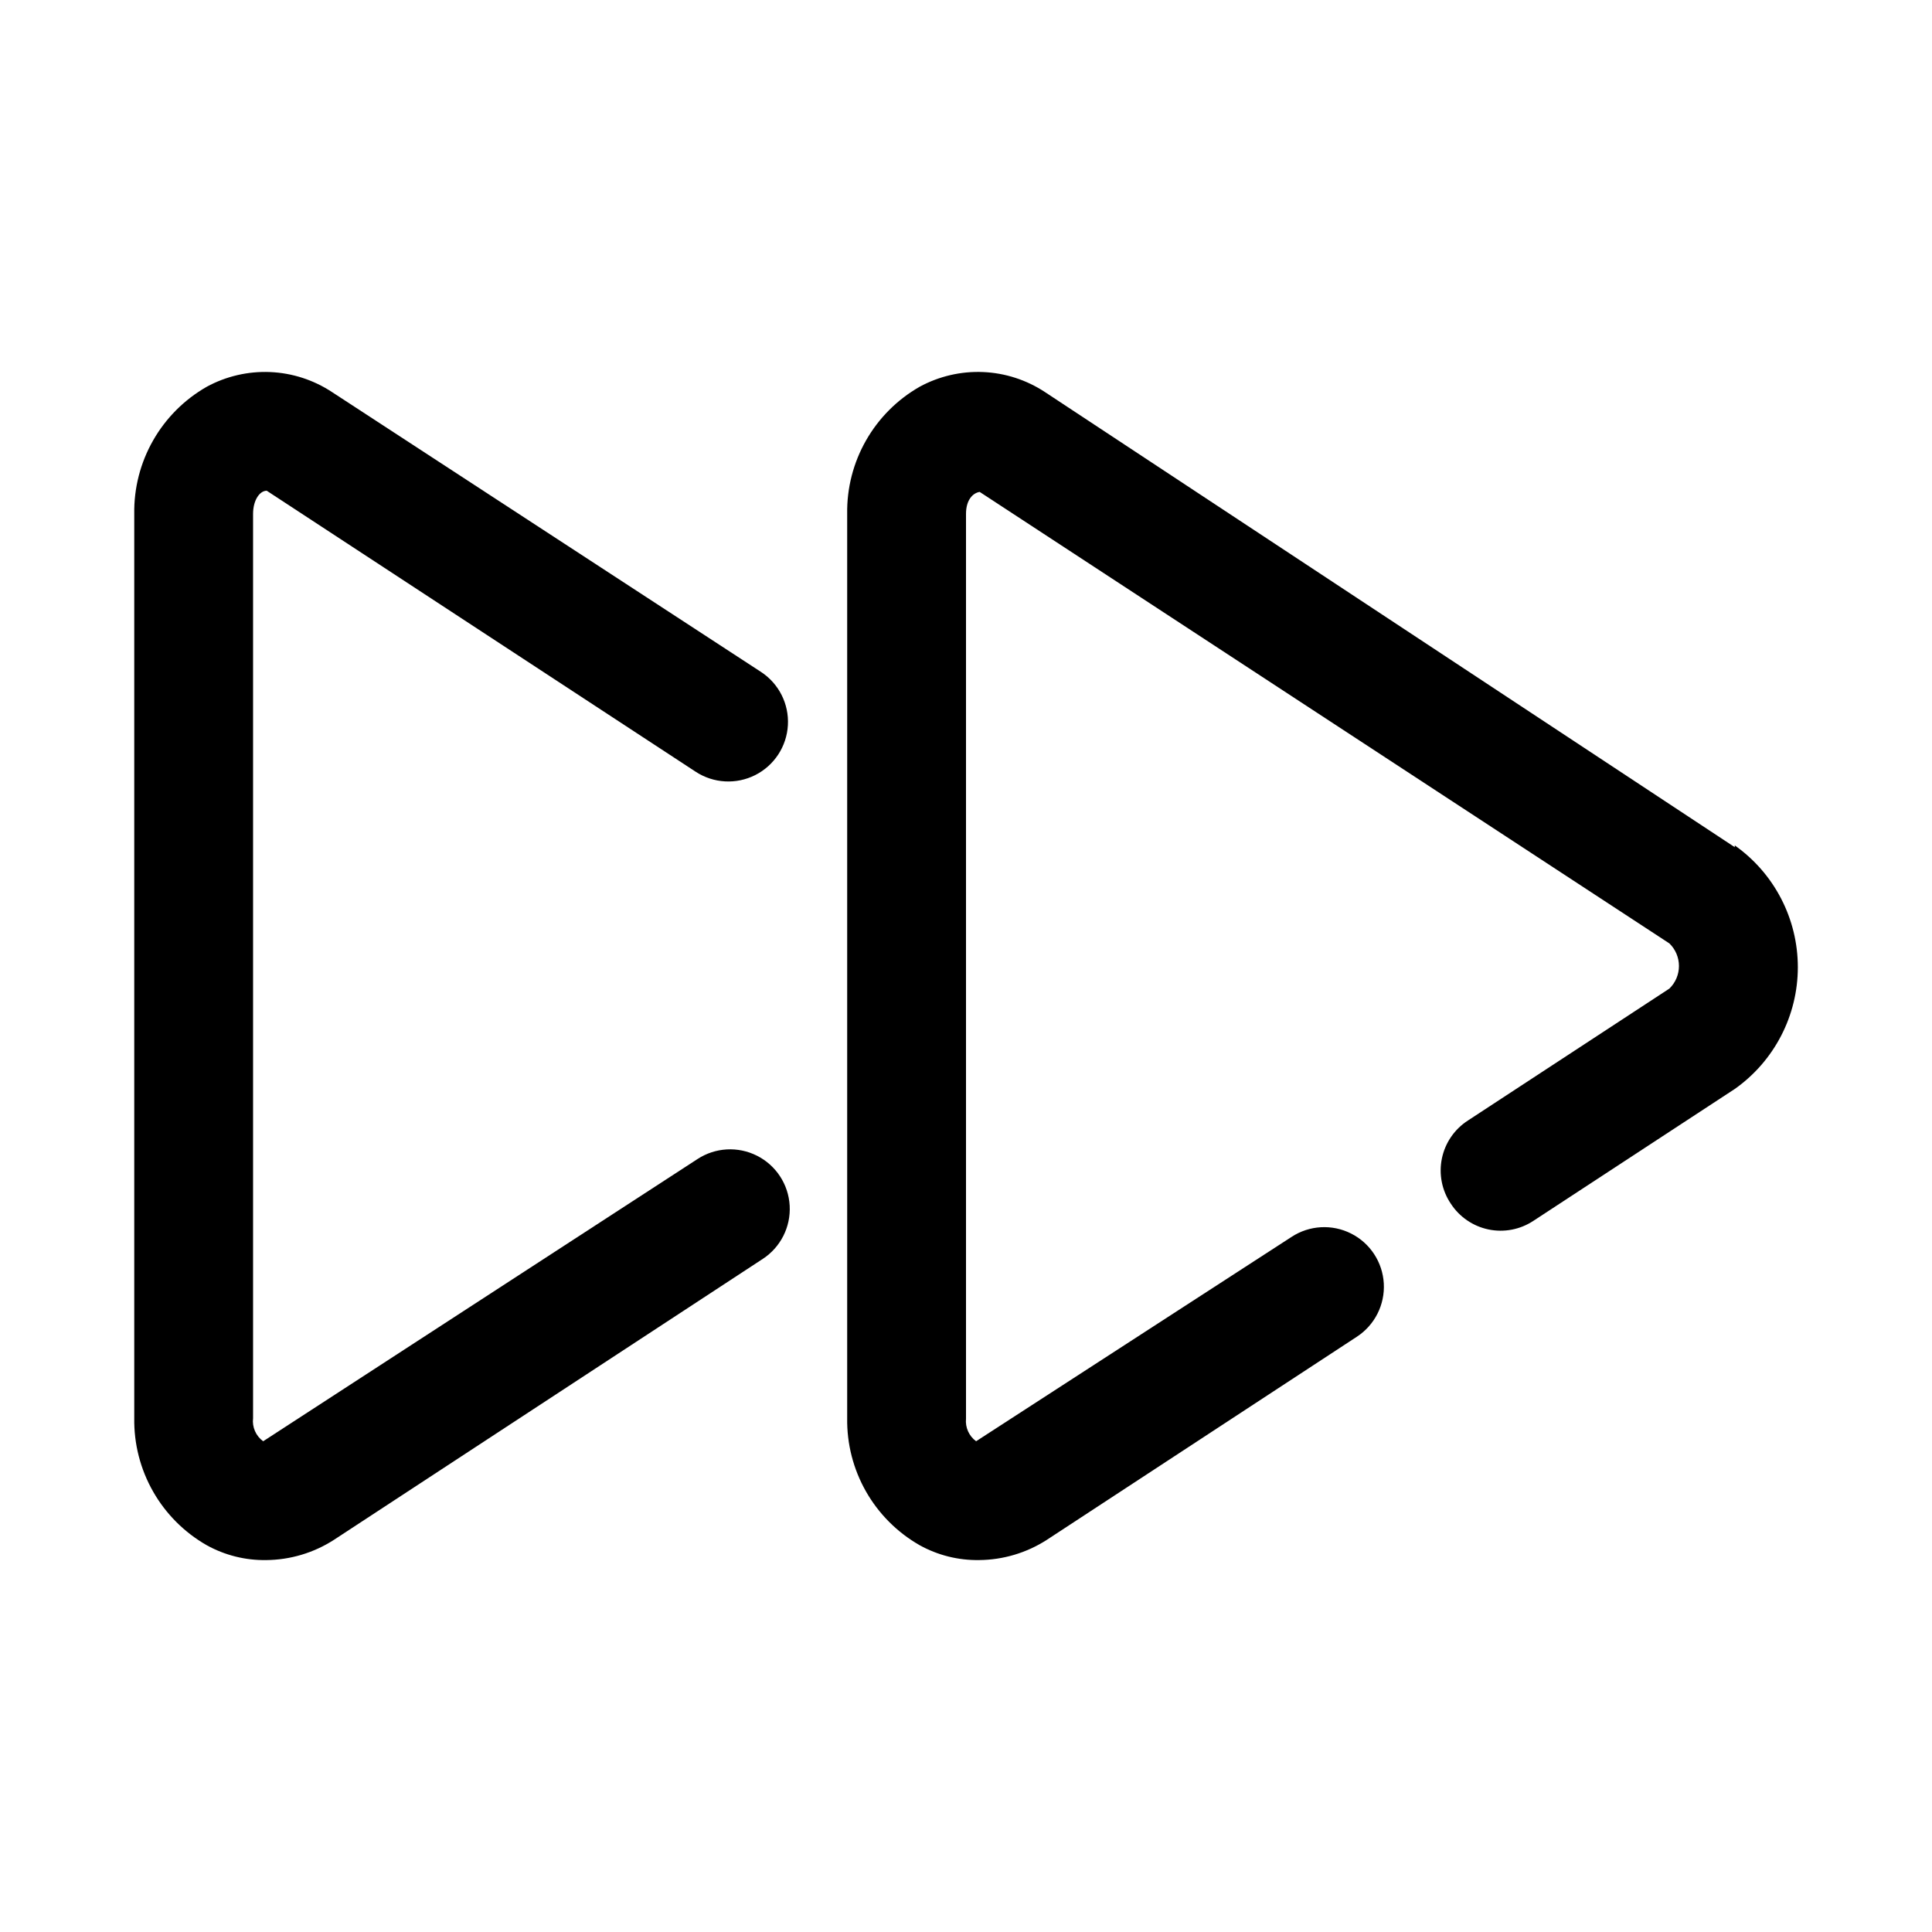
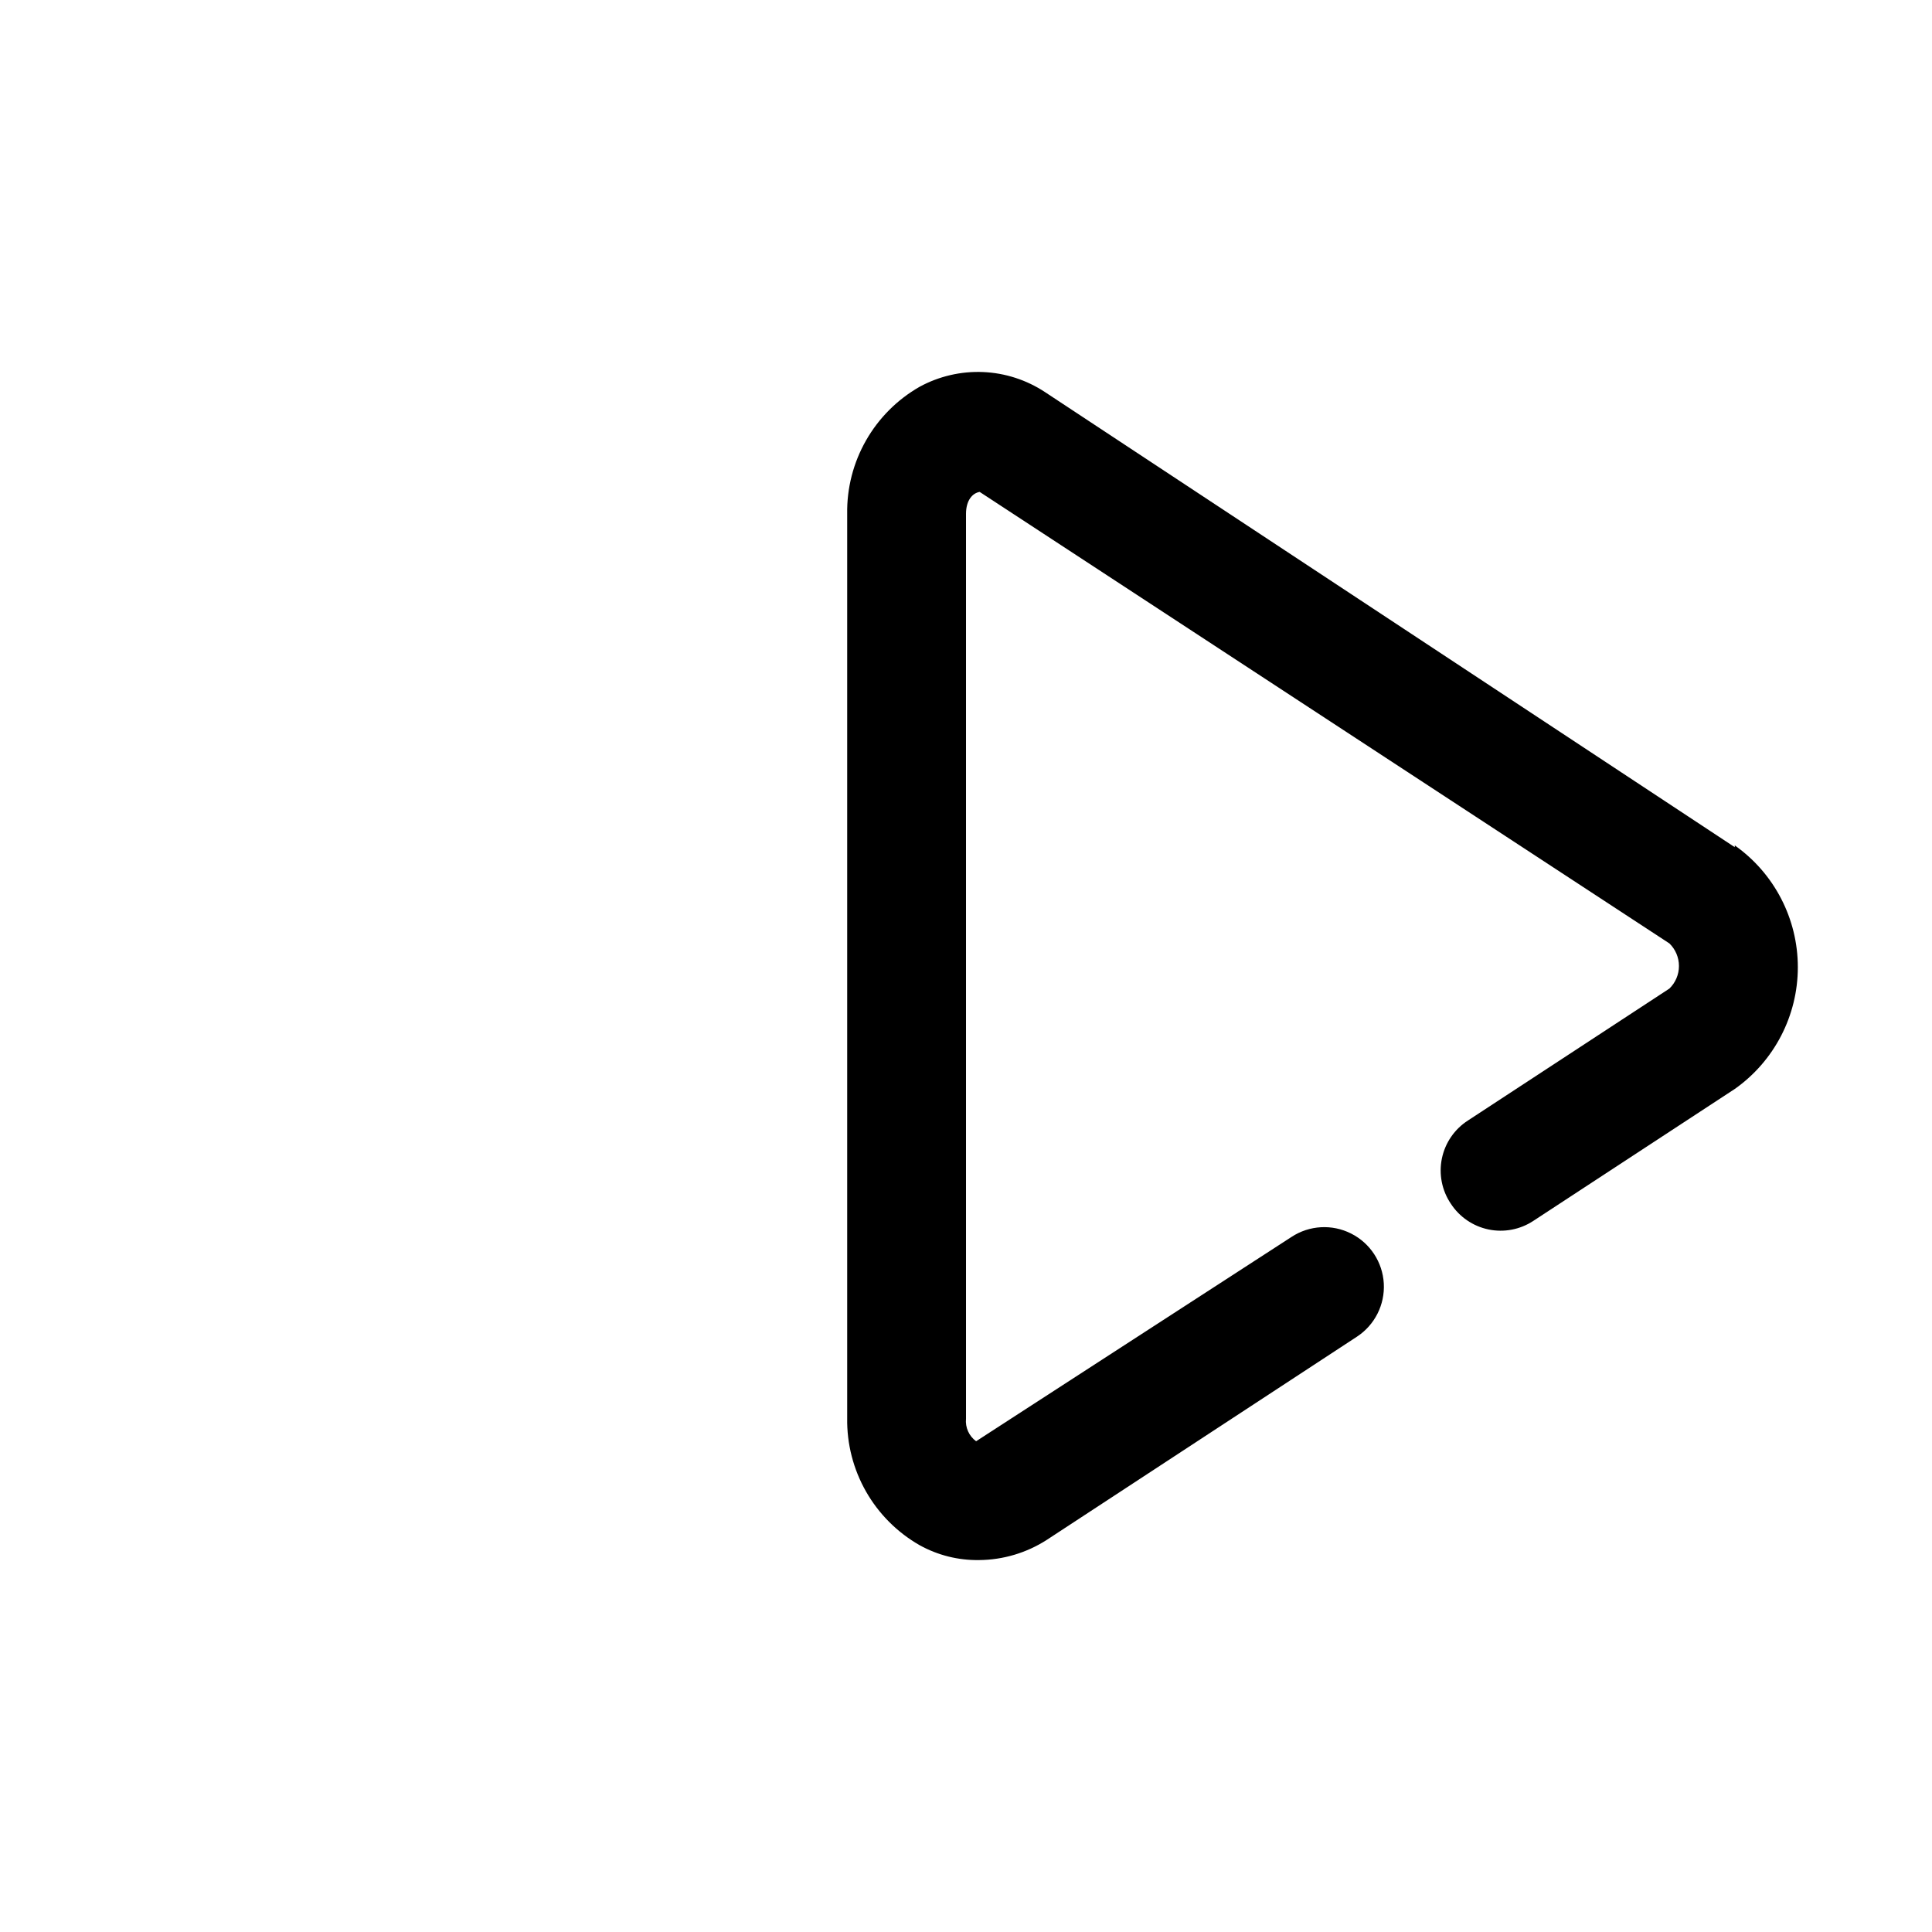
<svg xmlns="http://www.w3.org/2000/svg" fill="#000000" width="800px" height="800px" version="1.1" viewBox="144 144 512 512">
  <g>
-     <path d="m214.69 274.05 113.67 74.469c4.727 3.094 10.742 3.43 15.781 0.887 5.043-2.547 8.344-7.586 8.66-13.227 0.316-5.637-2.398-11.016-7.125-14.109l-113.67-74.156c-4.887-3.227-10.559-5.066-16.41-5.316-5.856-0.246-11.664 1.102-16.809 3.898-5.926 3.383-10.832 8.293-14.211 14.223-3.379 5.926-5.106 12.648-4.996 19.473v239.62c-0.109 6.82 1.617 13.543 4.996 19.473 3.379 5.926 8.285 10.836 14.211 14.219 4.816 2.664 10.242 4.019 15.746 3.934 6.367-0.051 12.59-1.906 17.945-5.352l113.67-74.469c4.727-3.094 7.441-8.473 7.125-14.113-0.316-5.637-3.617-10.68-8.66-13.223-5.039-2.547-11.059-2.207-15.781 0.887l-115.09 74.781c-1.938-1.41-2.965-3.758-2.676-6.137v-239.62c0-3.621 1.73-6.141 3.621-6.141z" />
    <path d="m603.73 368.51-182.79-120.6c-4.887-3.227-10.562-5.066-16.414-5.316-5.852-0.246-11.66 1.102-16.805 3.898-5.926 3.383-10.832 8.293-14.211 14.223-3.379 5.926-5.106 12.648-4.996 19.473v239.62c-0.109 6.82 1.617 13.543 4.996 19.473 3.379 5.926 8.285 10.836 14.211 14.219 4.812 2.664 10.242 4.019 15.742 3.934 6.371-0.051 12.594-1.906 17.949-5.352l82.184-53.844c4.727-3.094 7.441-8.473 7.125-14.113-0.316-5.637-3.617-10.68-8.66-13.223-5.043-2.547-11.059-2.207-15.781 0.887l-83.602 54.156c-1.887-1.379-2.906-3.652-2.676-5.981v-239.78c0-3.621 1.73-5.512 3.621-5.824l182.79 119.66-0.004-0.004c1.617 1.57 2.531 3.731 2.531 5.984s-0.914 4.41-2.531 5.981l-53.371 34.953c-3.566 2.285-6.059 5.914-6.918 10.059-0.859 4.148-0.012 8.469 2.352 11.984 2.285 3.519 5.883 5.981 9.992 6.84 4.109 0.855 8.391 0.039 11.895-2.277l53.371-34.953v0.004c10.48-7.406 16.715-19.441 16.715-32.277 0-12.832-6.234-24.867-16.715-32.273z" />
  </g>
</svg>